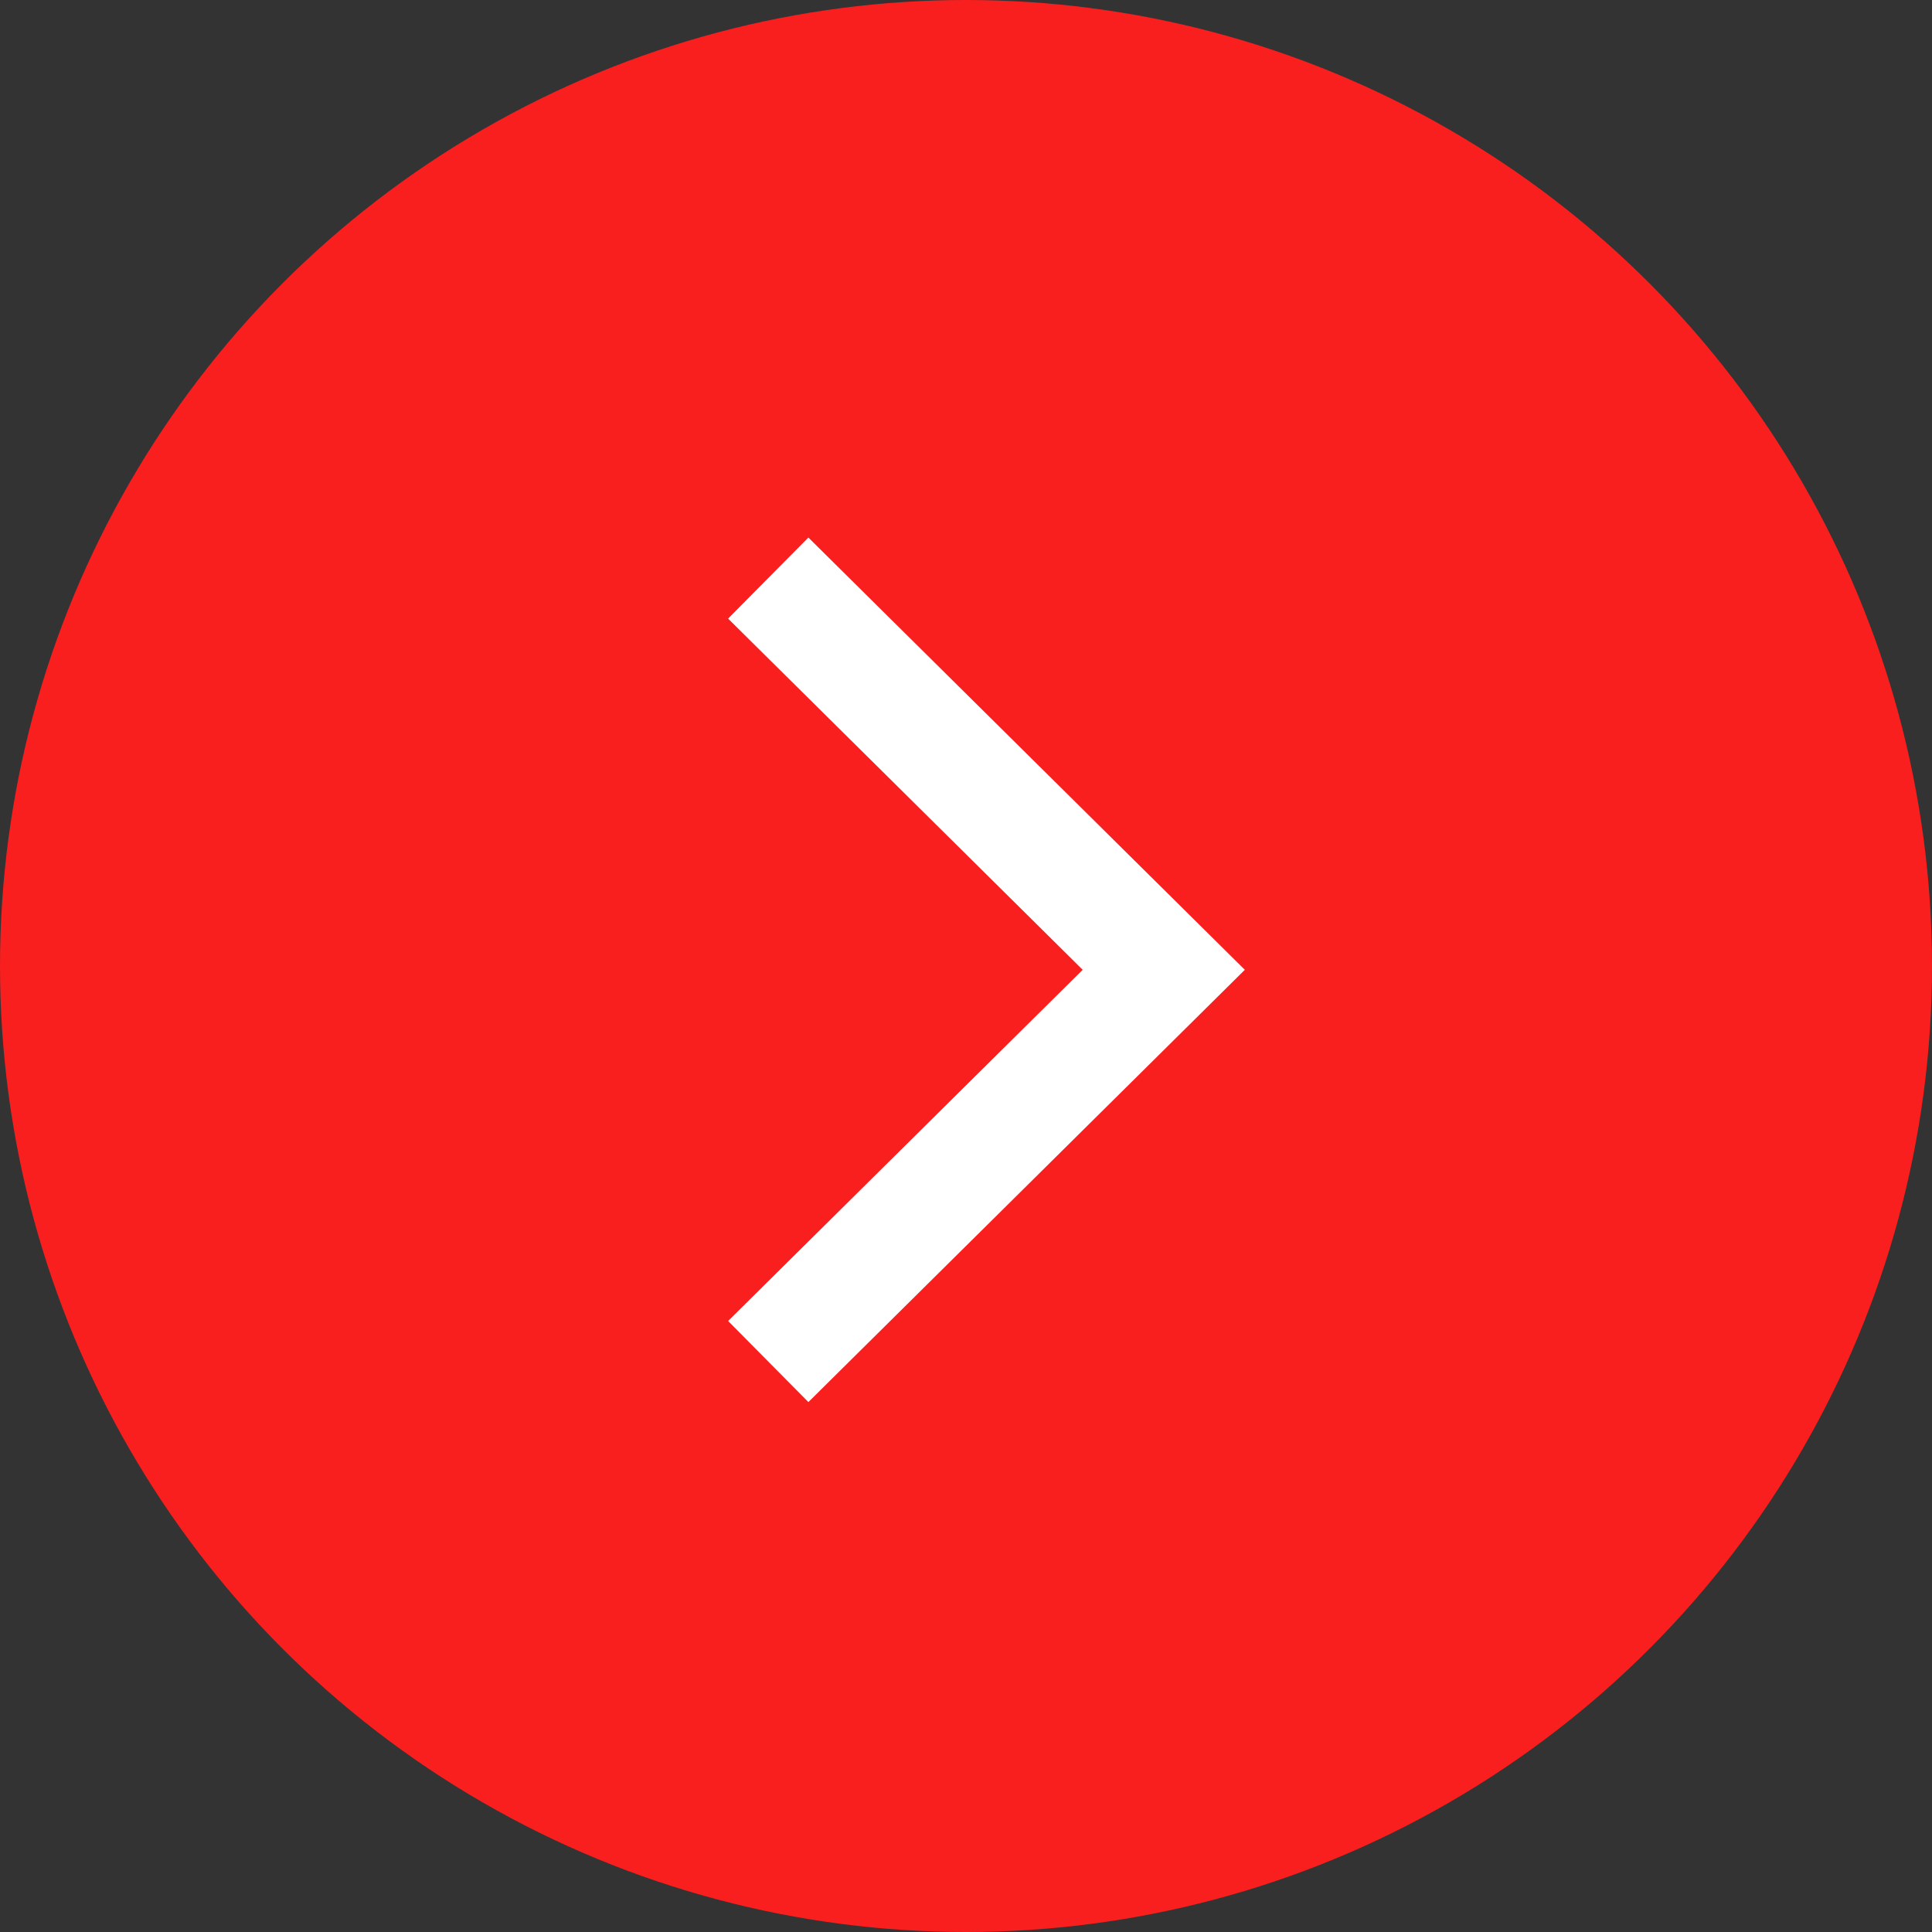
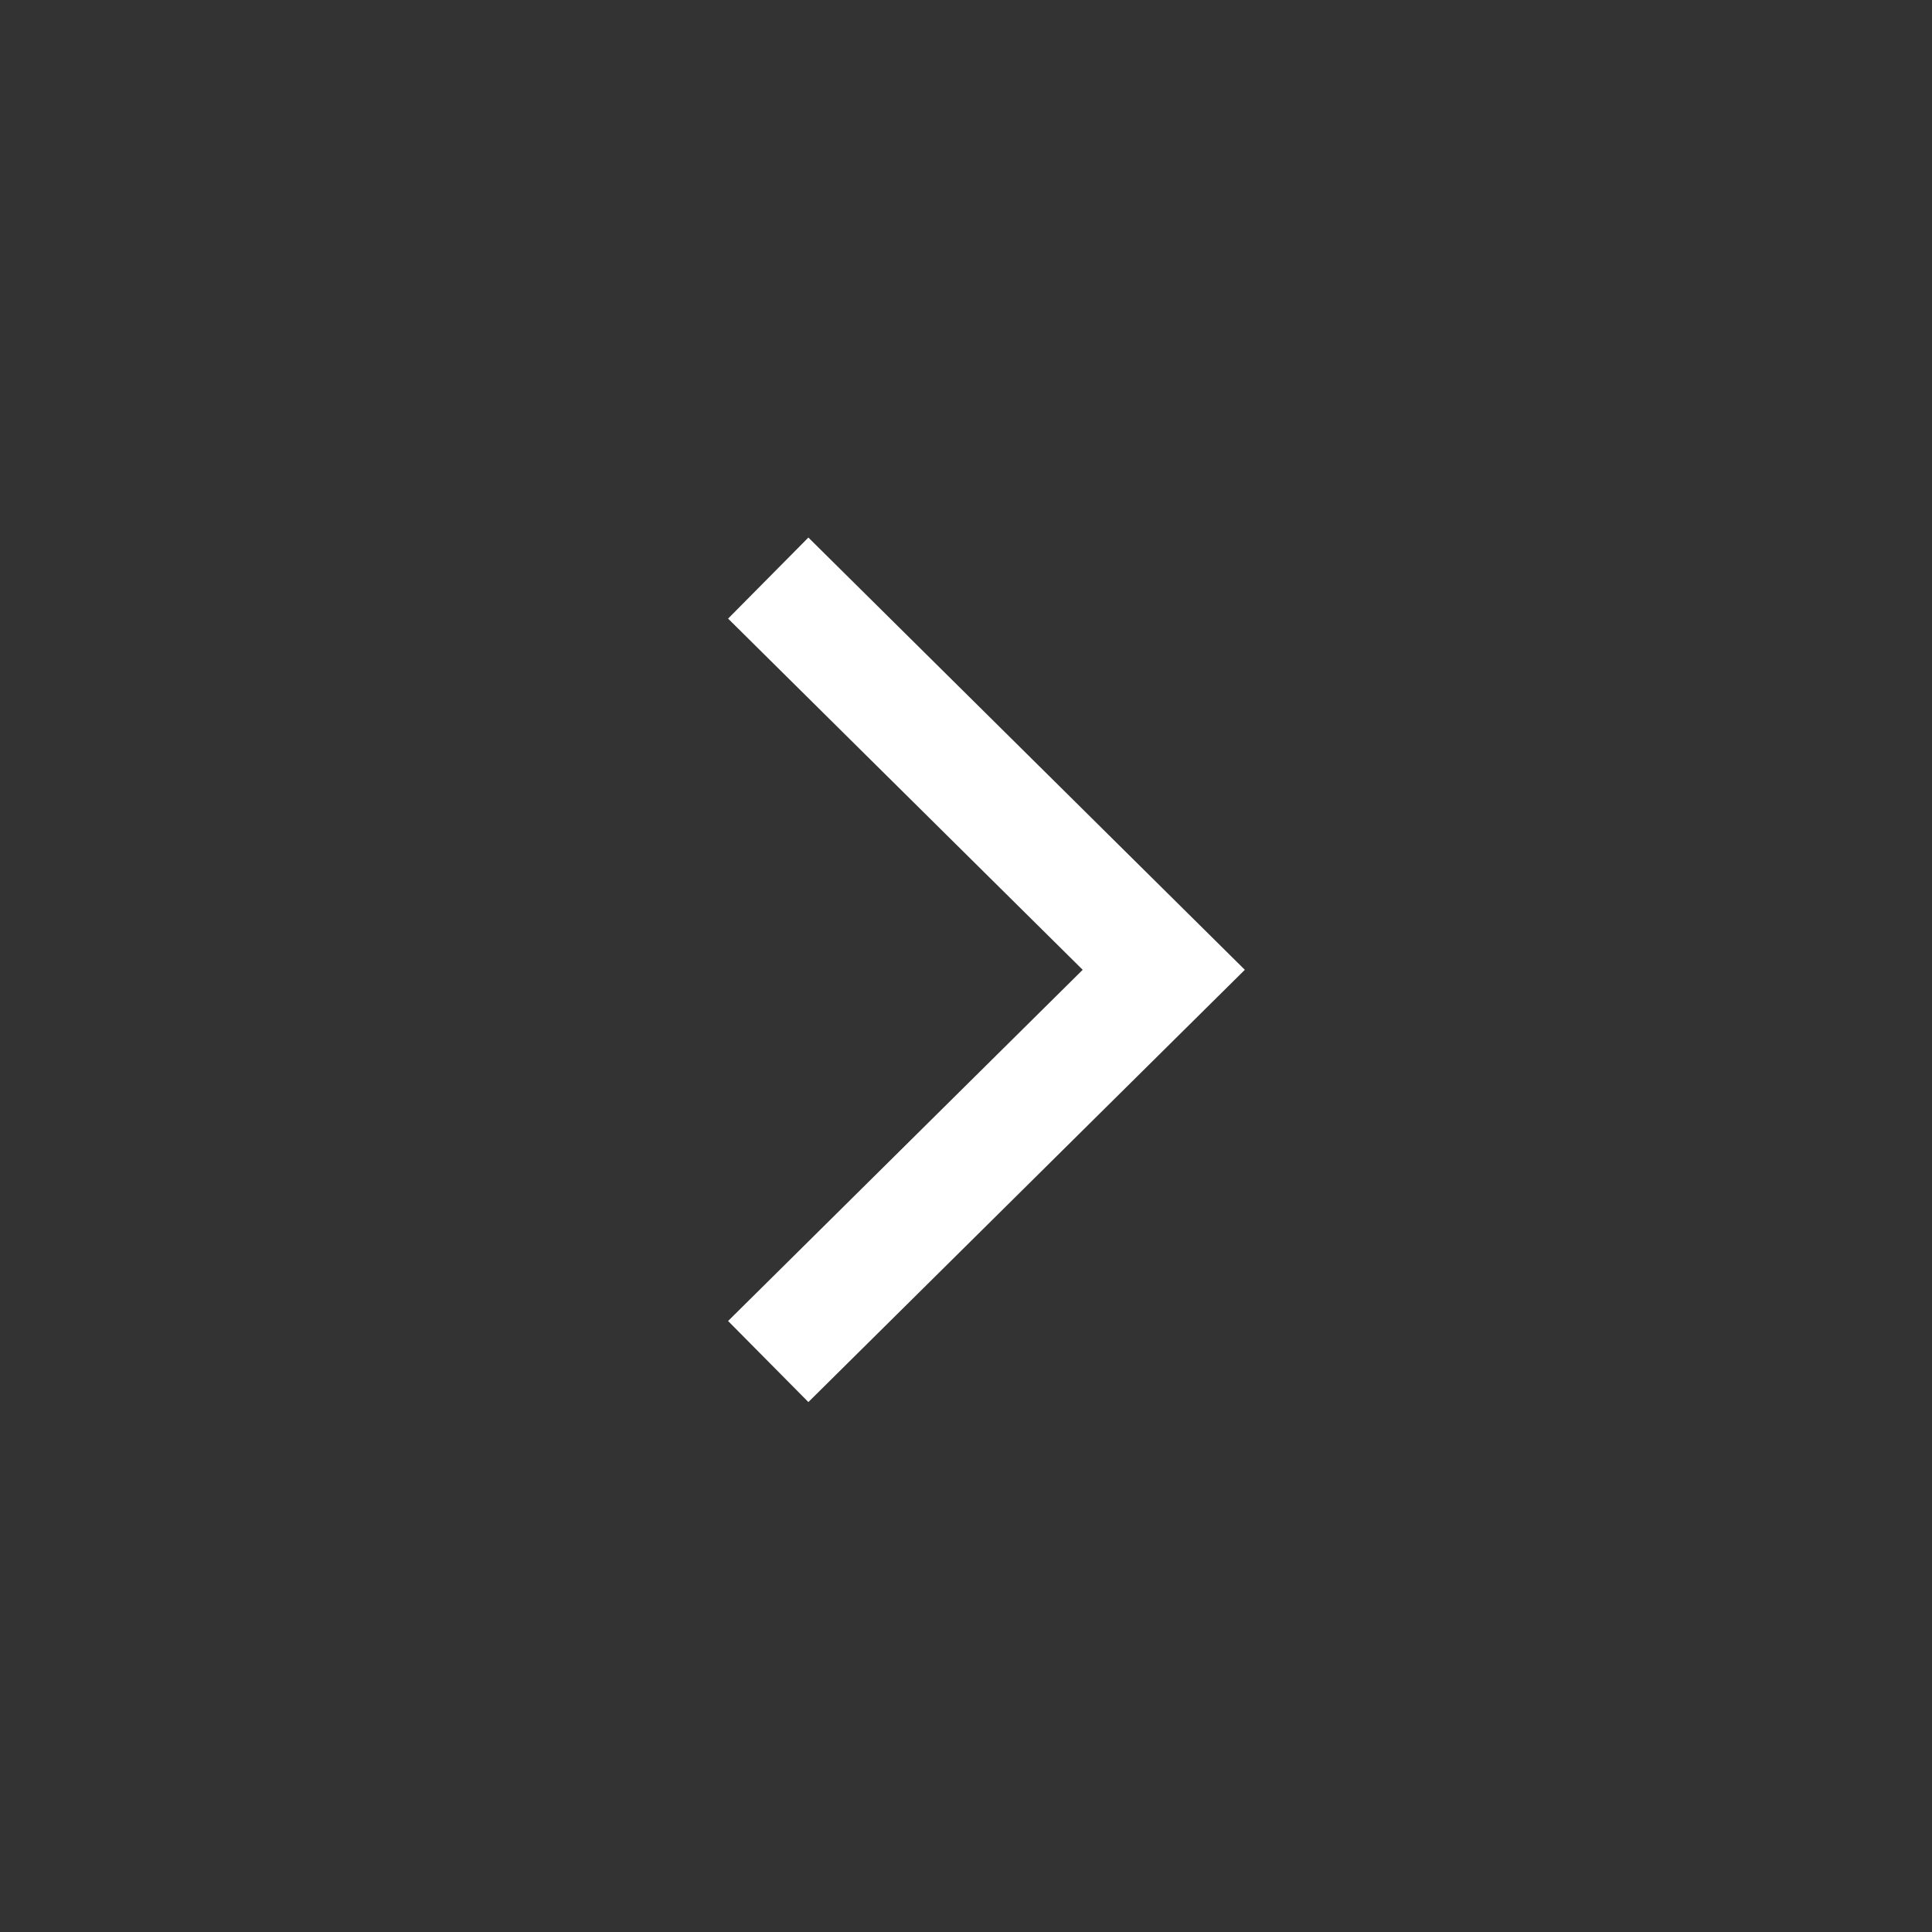
<svg xmlns="http://www.w3.org/2000/svg" width="254" height="254" viewBox="0 0 254 254" fill="none">
  <rect x="0" y="0" width="254" height="254" fill="#333333" stroke="none" />
-   <circle cx="127" cy="127" r="127" fill="#F91F1E" />
  <path d="M101 76L153 127.5L101 179" stroke="white" stroke-width="15" />
</svg>